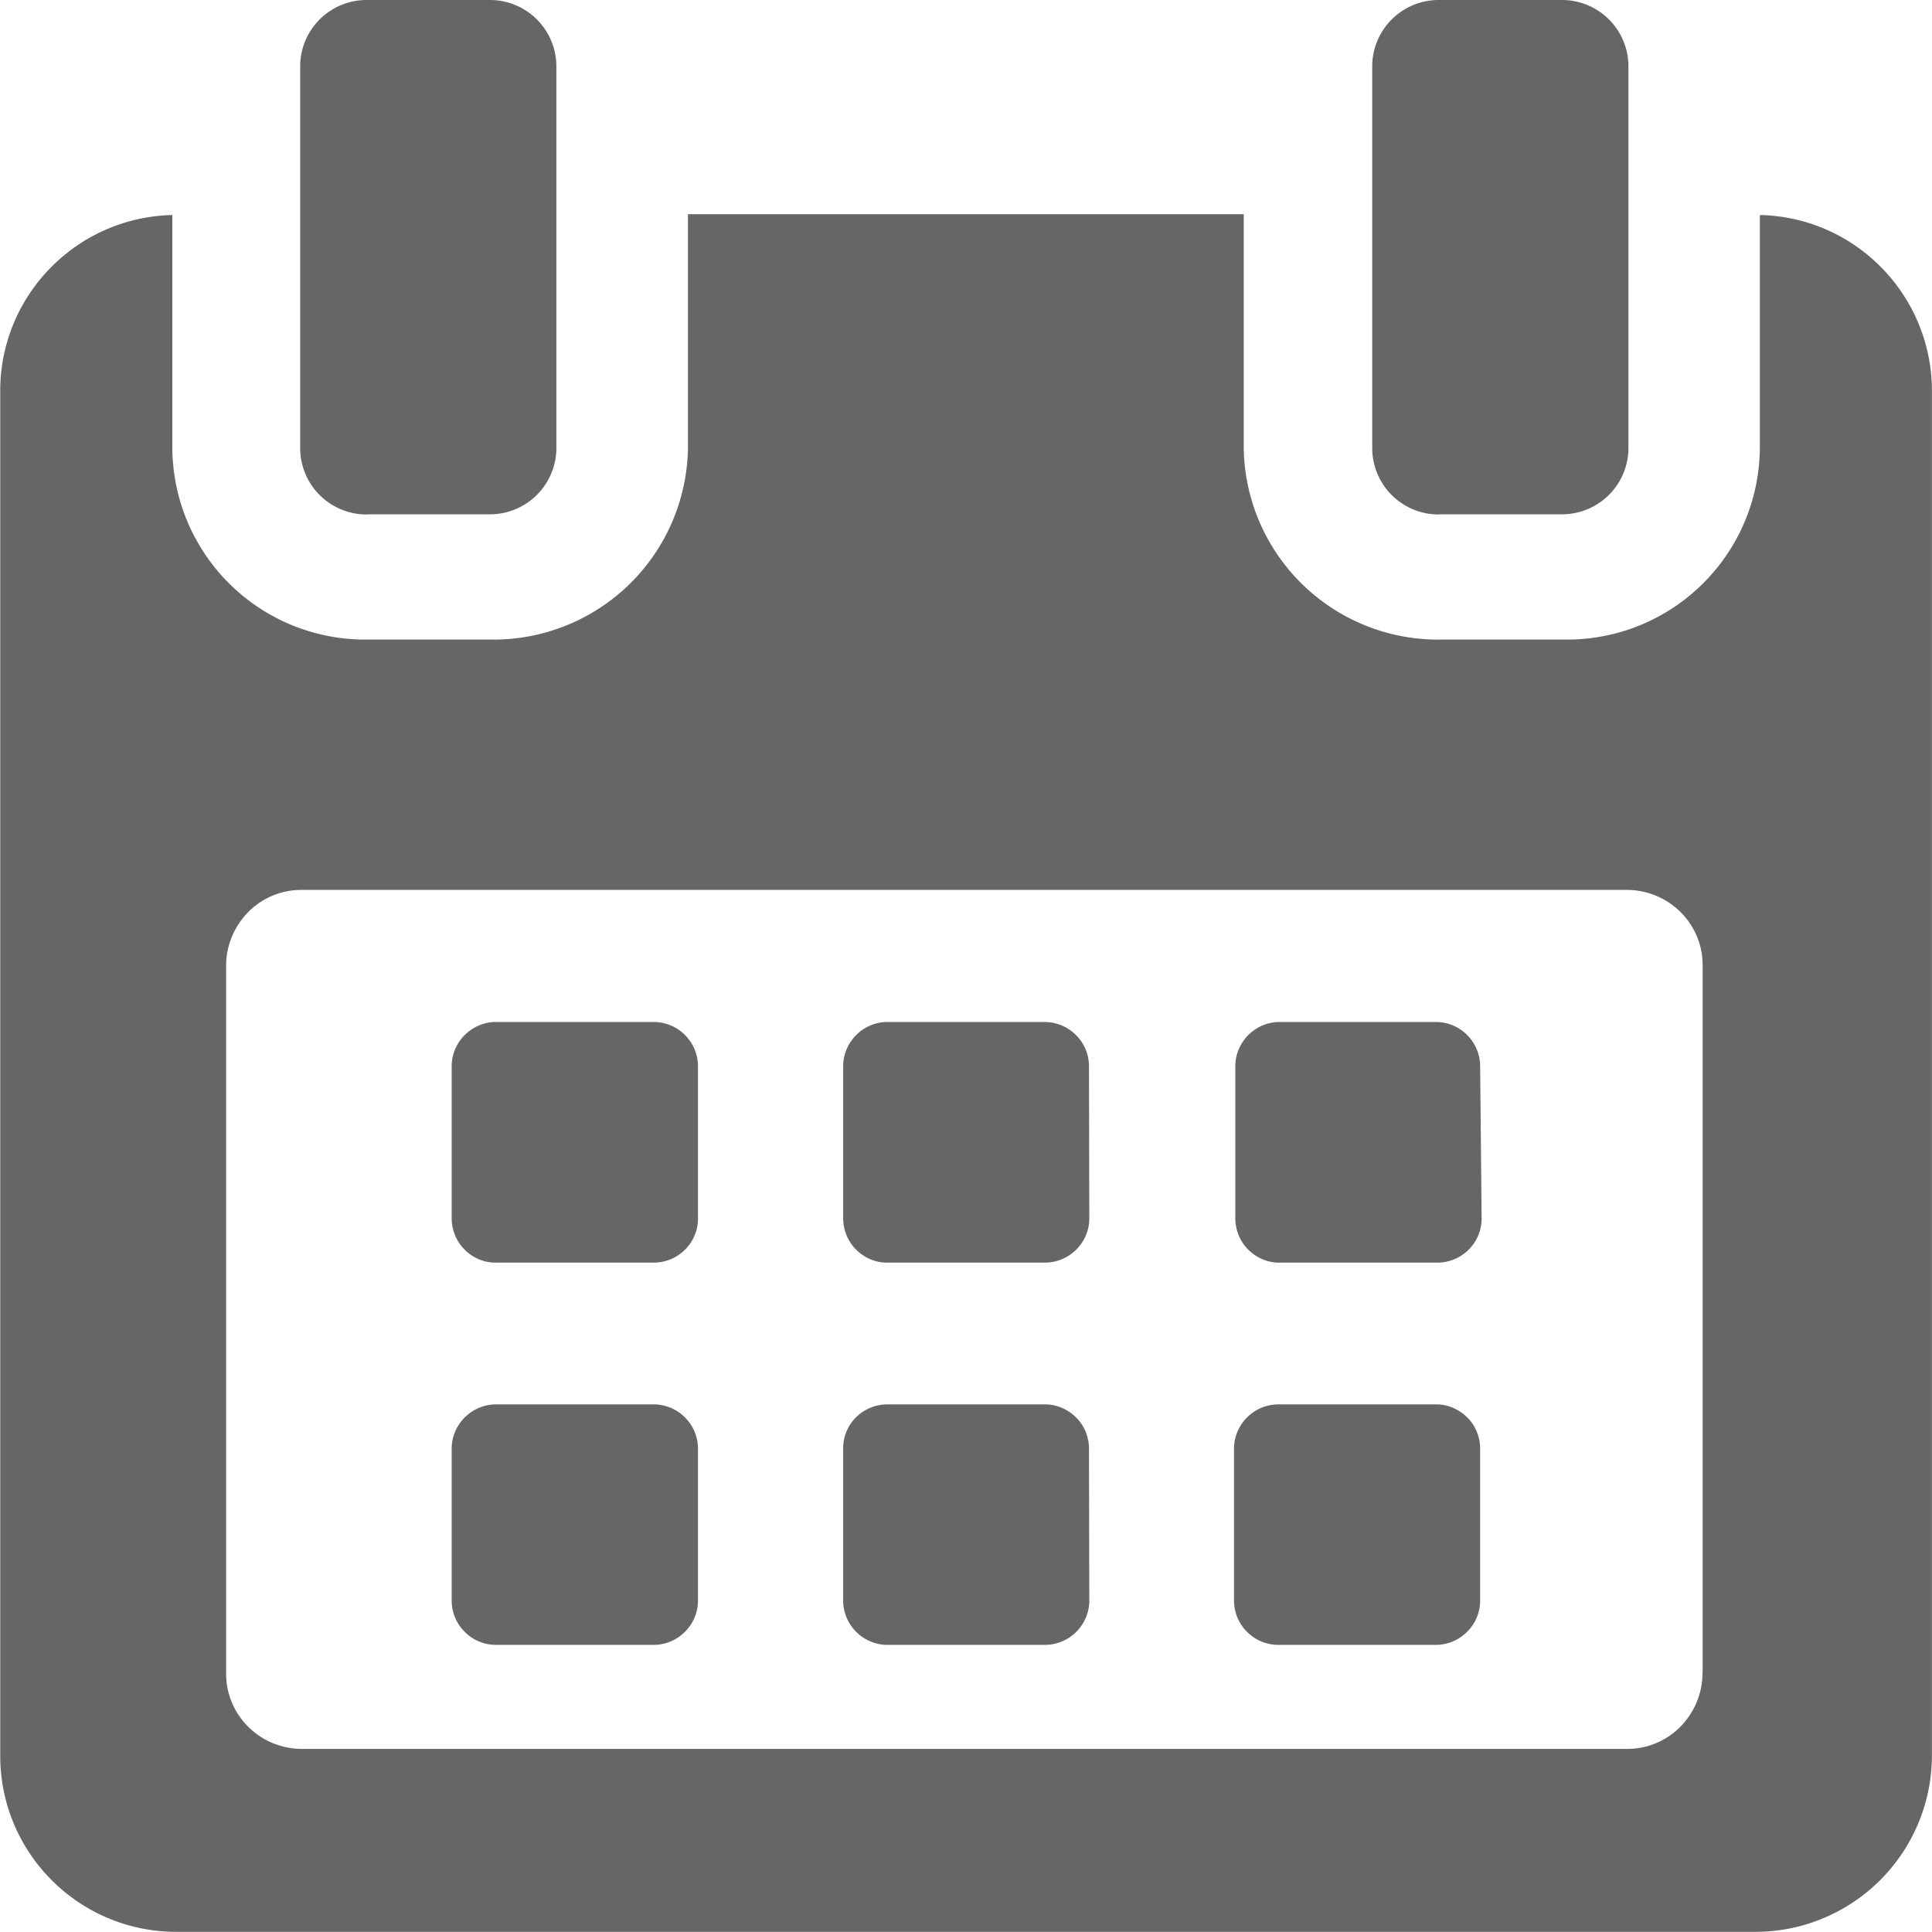
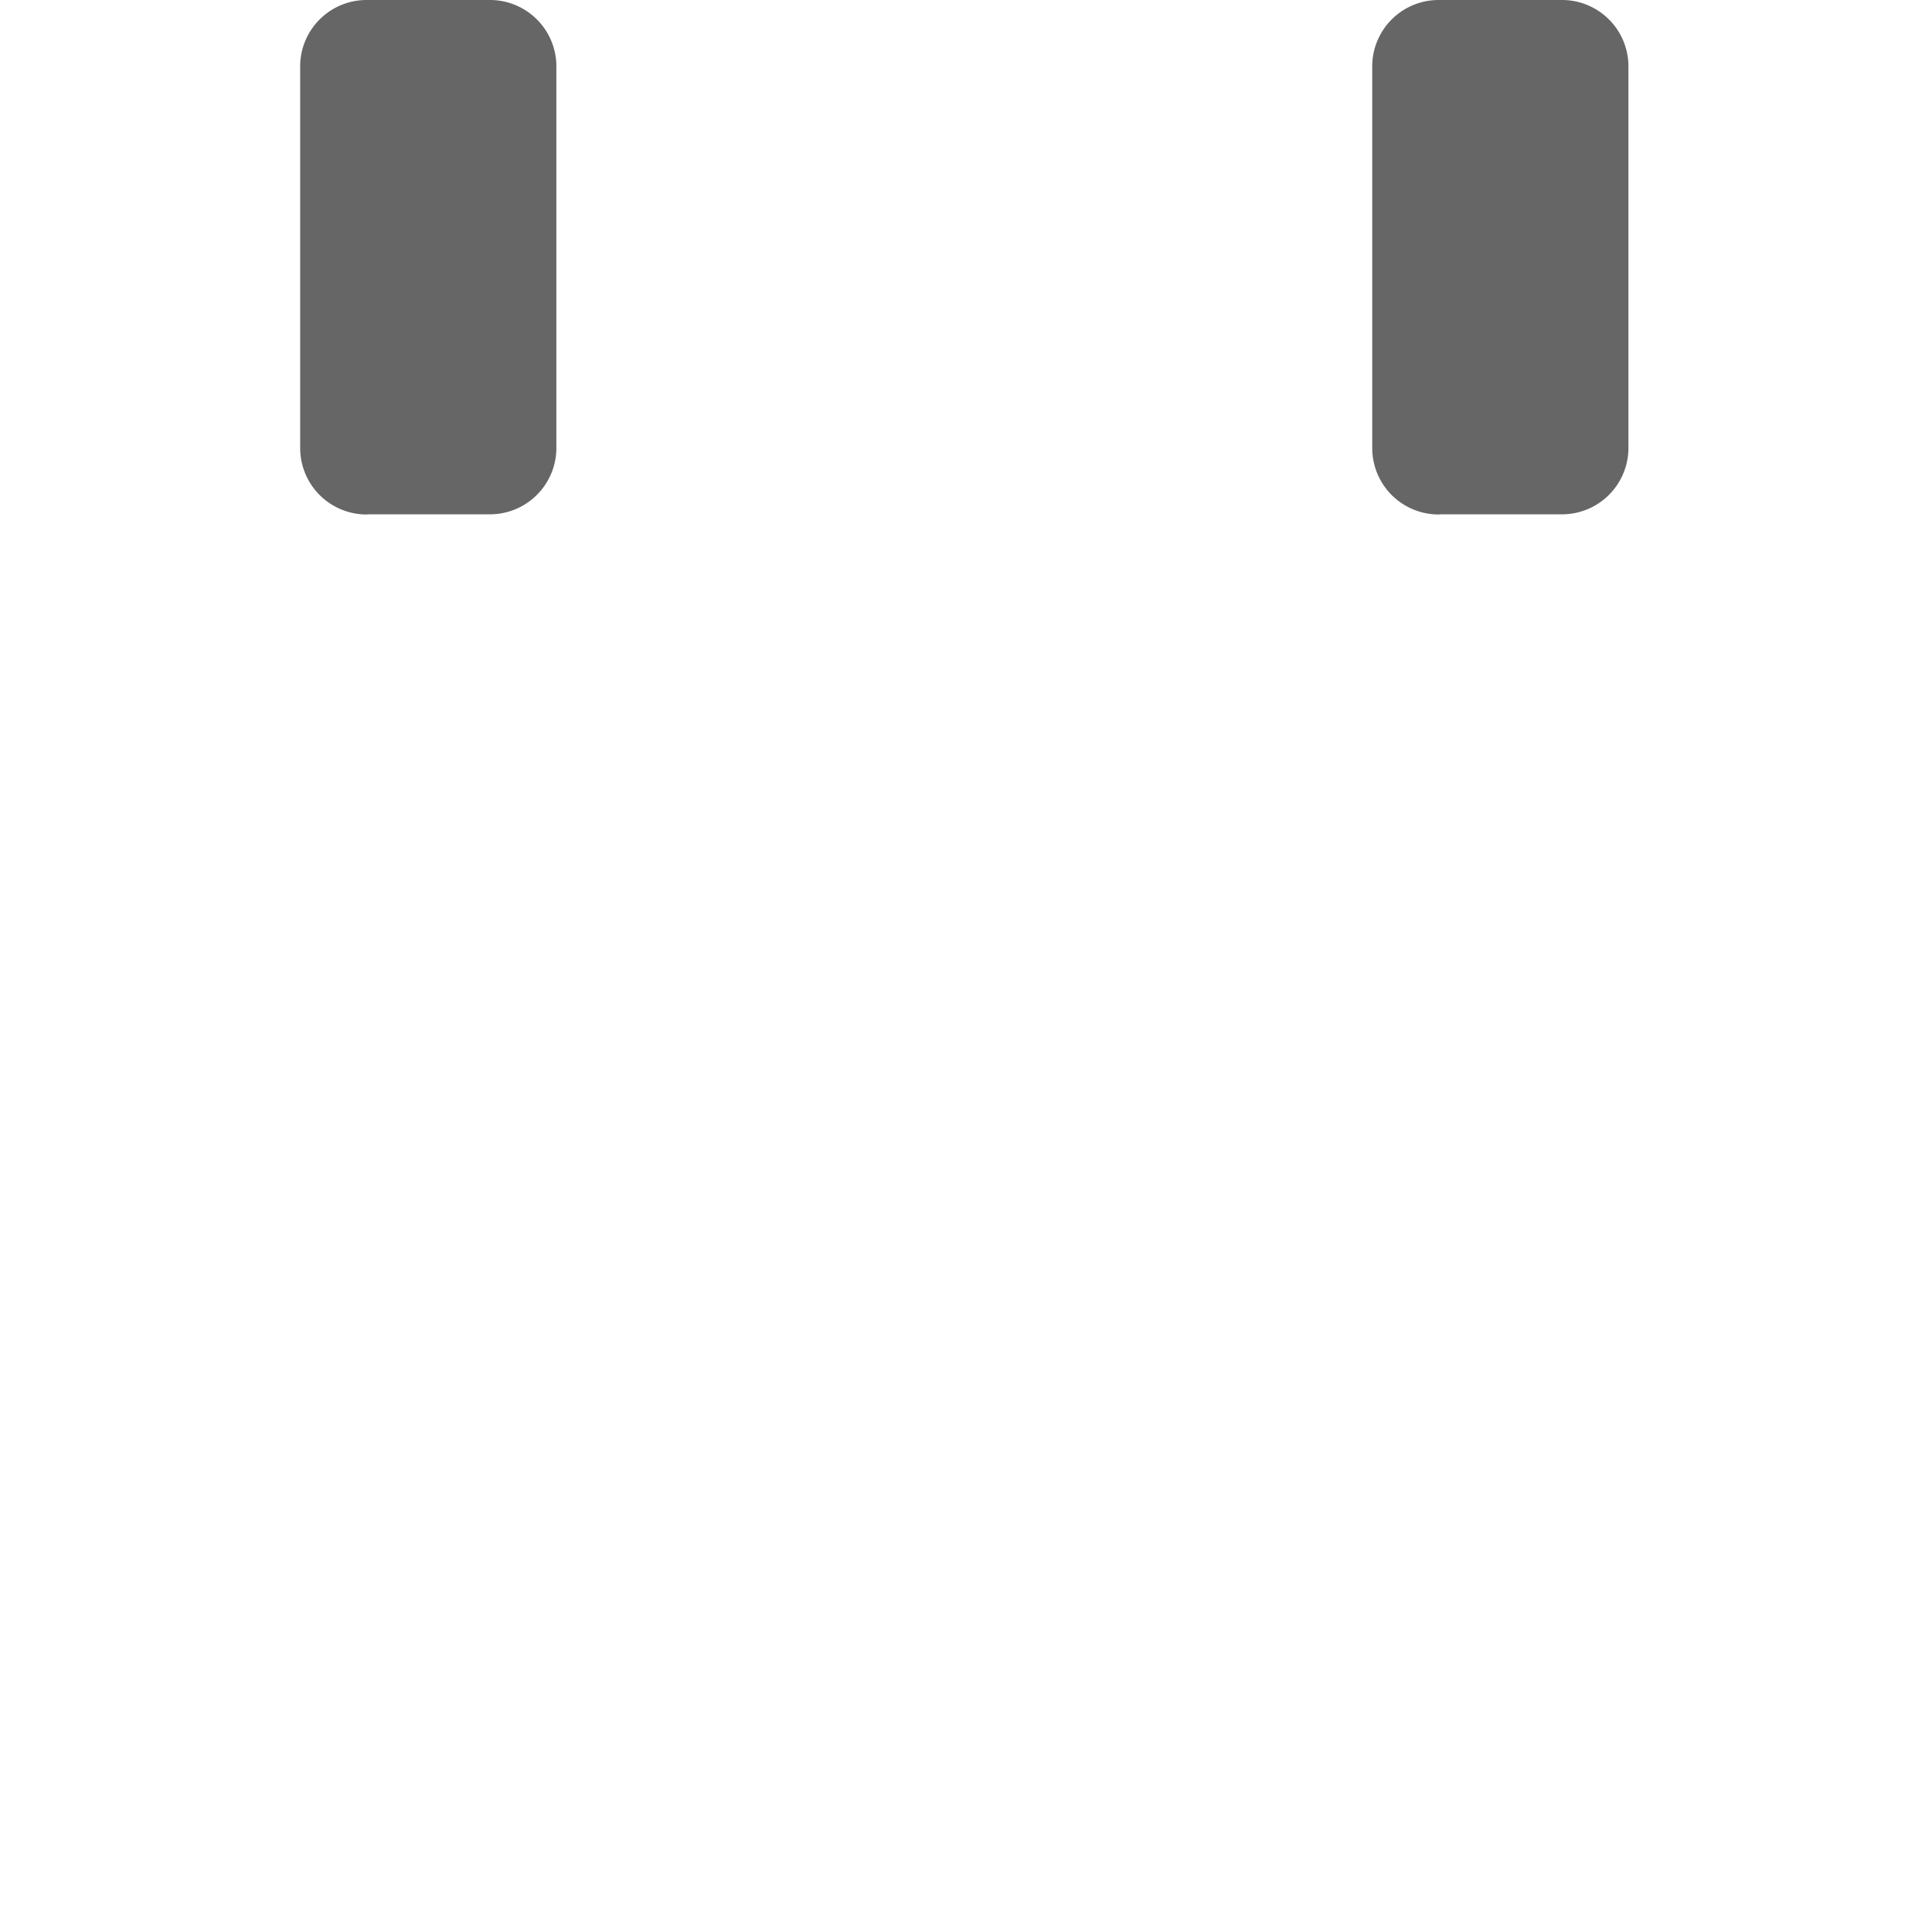
<svg xmlns="http://www.w3.org/2000/svg" xmlns:xlink="http://www.w3.org/1999/xlink" width="12" height="12" viewBox="0 0 11.922 11.923">
  <g fill="#666">
-     <path d="M4.307 6.577c-.002-.15-.126-.272-.277-.27h-.966c-.15-.002-.275.12-.277.27v.944c.001.073.03.142.082.193s.122.08.195.078h.966c.073.001.143-.027.195-.078a.27.27 0 0 0 .082-.193v-.944zm2.413 0c-.002-.15-.125-.27-.276-.27H5.48c-.15-.002-.275.12-.277.27v.944c.001.073.03.142.082.193s.122.08.195.078h.966c.15.001.274-.12.276-.27zm2.414 0c-.002-.15-.126-.272-.277-.27H7.9c-.15-.002-.275.12-.277.27v.944c.001.073.03.142.082.193s.122.08.195.078h.966c.073.001.143-.027.195-.078a.27.27 0 0 0 .082-.193zm-4.827 2.36c-.002-.15-.126-.272-.277-.27h-.966c-.15-.002-.275.12-.277.27v.944c.002.15.126.272.277.27h.966c.15.002.275-.12.277-.27v-.944zm2.413 0c-.001-.072-.03-.142-.082-.192s-.122-.08-.194-.078H5.48c-.073-.001-.143.027-.195.077s-.082.12-.082.193v.944c.002.15.126.272.277.27h.966c.15.001.274-.12.276-.27zm2.414 0c-.001-.072-.03-.142-.082-.192s-.122-.08-.194-.078h-.966c-.15-.002-.275.12-.277.27v.944c.002.15.126.272.277.27h.966c.15.001.274-.12.276-.27v-.944zm1.726-7.6V2.77a1.19 1.19 0 0 1-1.207 1.177H8.9A1.2 1.2 0 0 1 7.675 2.77V1.322h-3.43V2.77a1.2 1.2 0 0 1-1.214 1.177h-.76A1.19 1.19 0 0 1 1.063 2.77V1.327C.48 1.34.01 1.812.001 2.395v8.452c.006.596.492 1.076 1.088 1.075h9.74a1.09 1.09 0 0 0 1.093-1.075V2.395c-.01-.583-.478-1.055-1.06-1.068zm-.354 8.993c-.001.124-.052.242-.14.33a.46.46 0 0 1-.332.133H1.867a.47.47 0 0 1-.332-.133.46.46 0 0 1-.14-.33V5.955c.001-.124.052-.242.14-.33a.46.46 0 0 1 .332-.133h8.168a.47.47 0 0 1 .332.133.46.46 0 0 1 .14.33v4.366z" />
    <use xlink:href="#B" />
    <use xlink:href="#B" x="6.616" />
  </g>
  <defs>
    <path id="B" d="M2.266 3.174h.753a.41.41 0 0 0 .414-.4V.4a.41.41 0 0 0-.414-.4h-.753a.41.41 0 0 0-.414.4v2.37a.41.41 0 0 0 .414.405z" />
  </defs>
</svg>